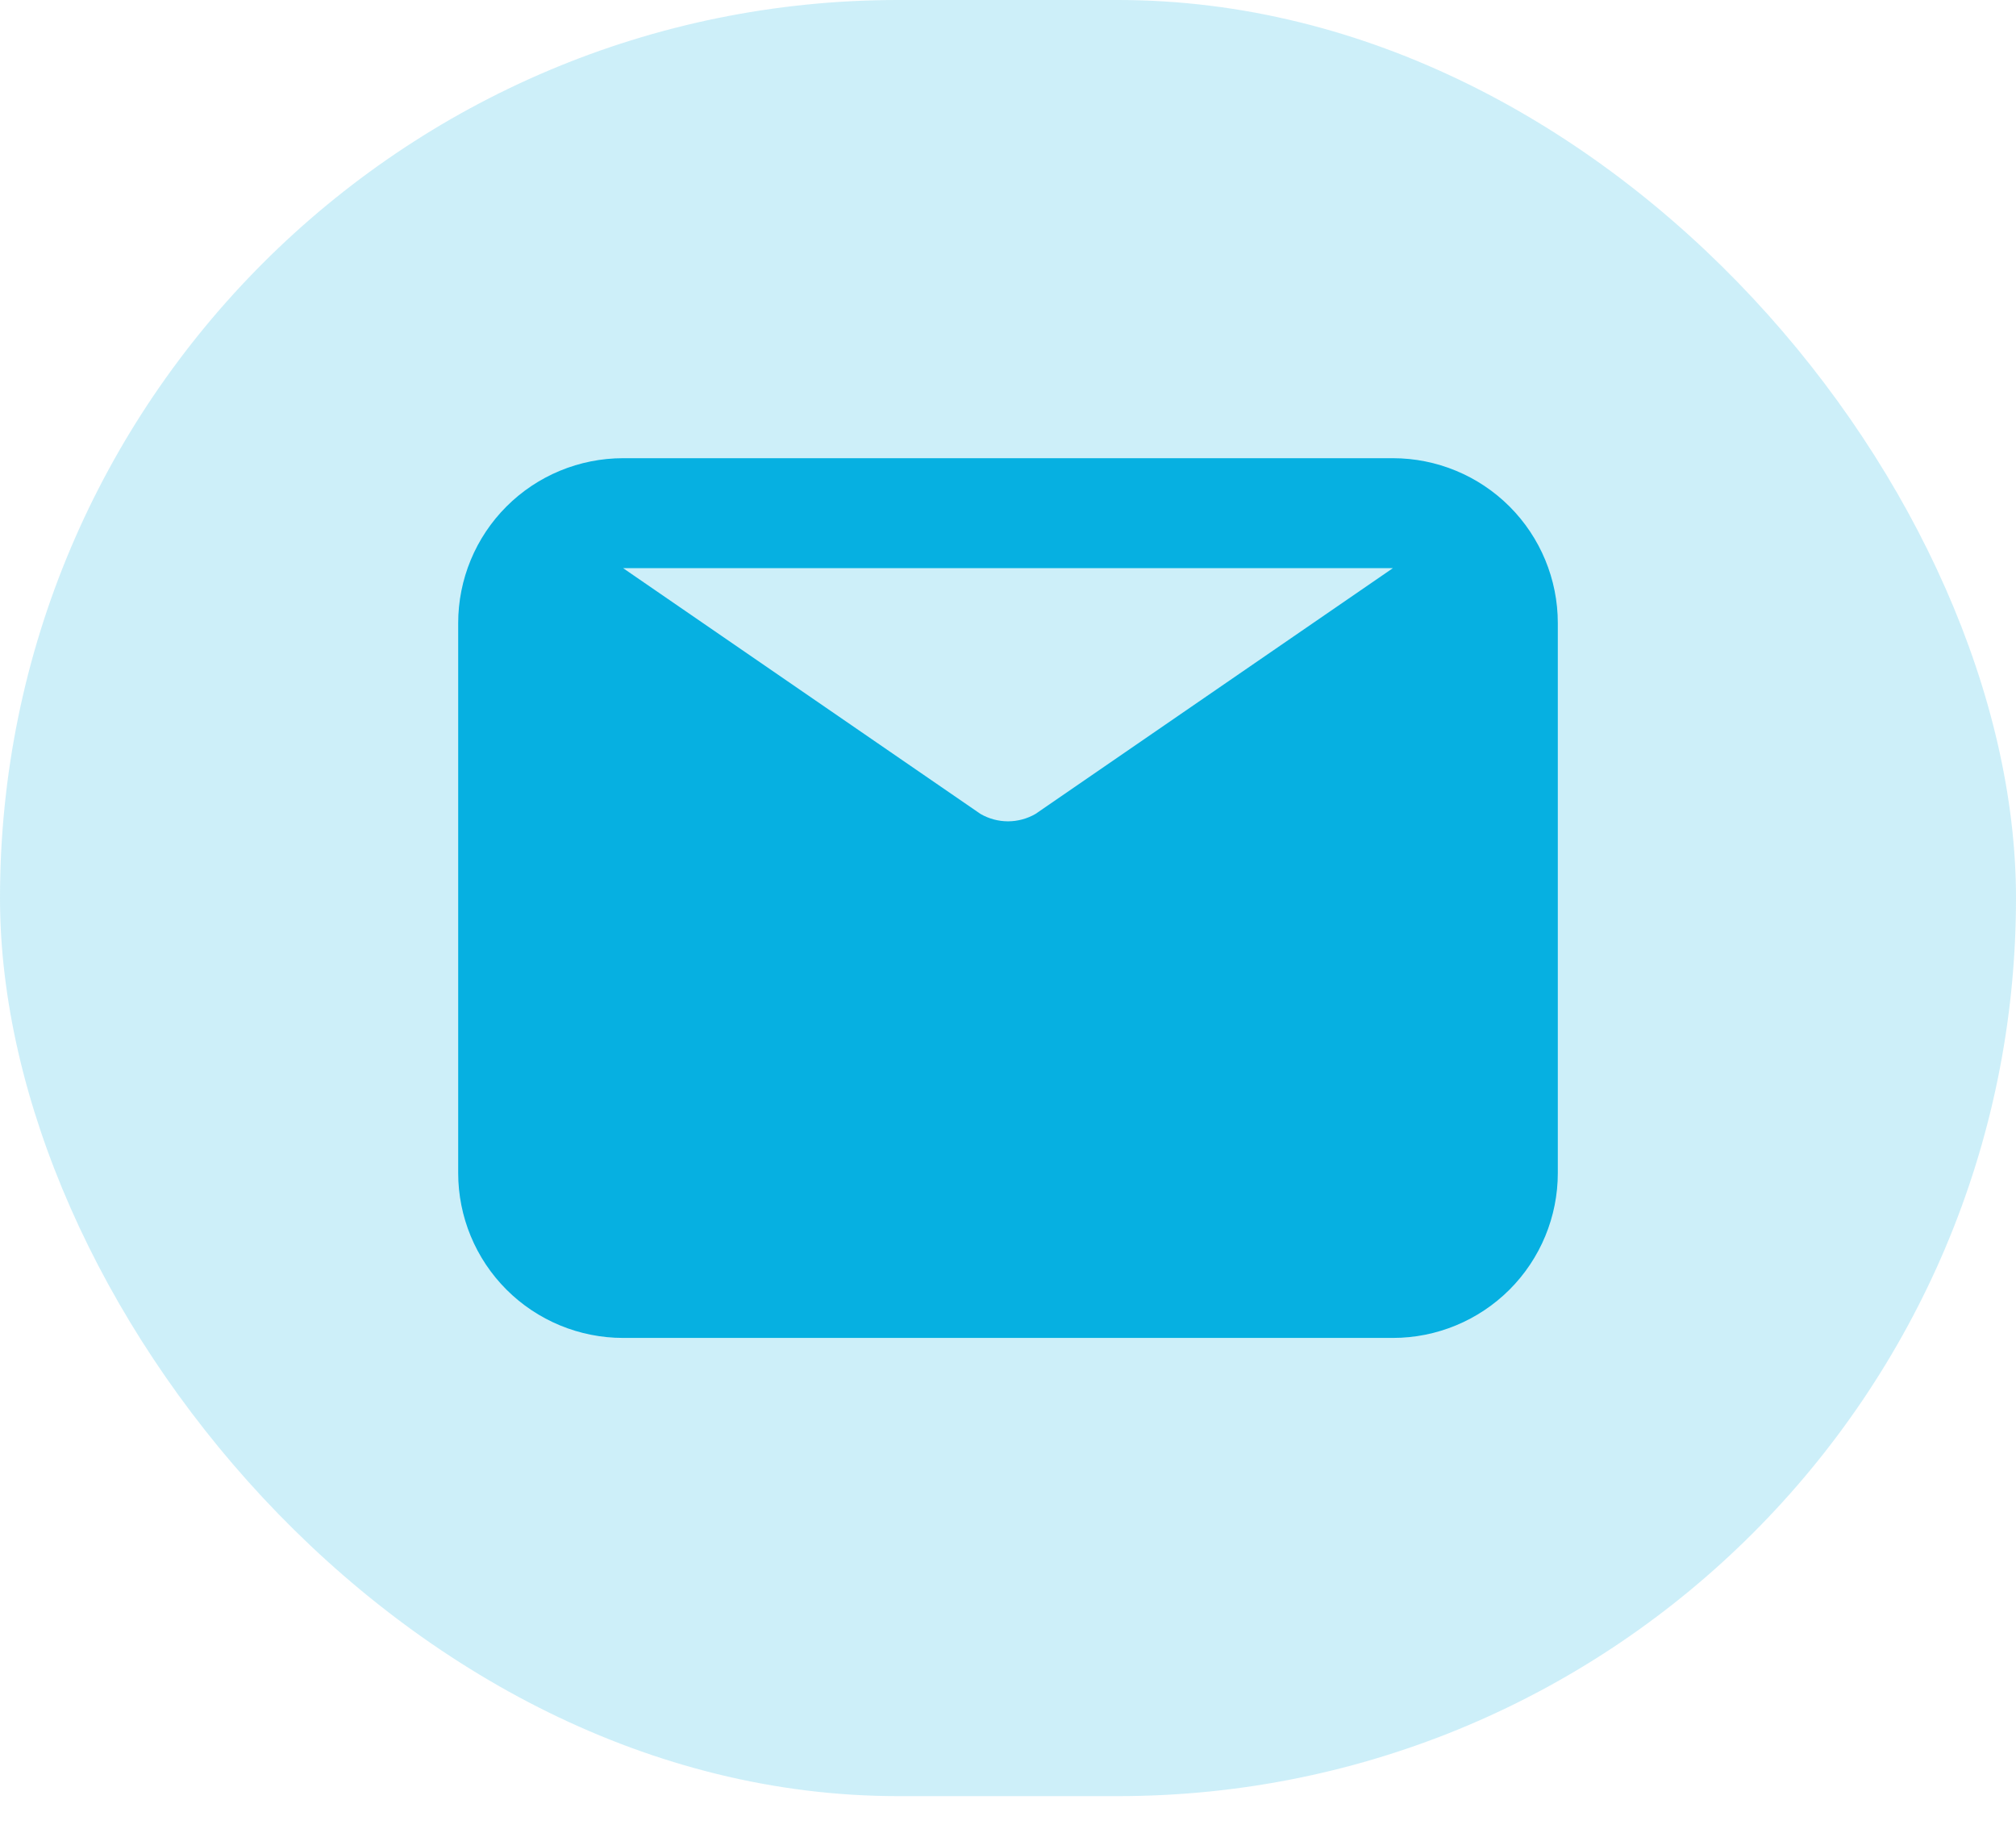
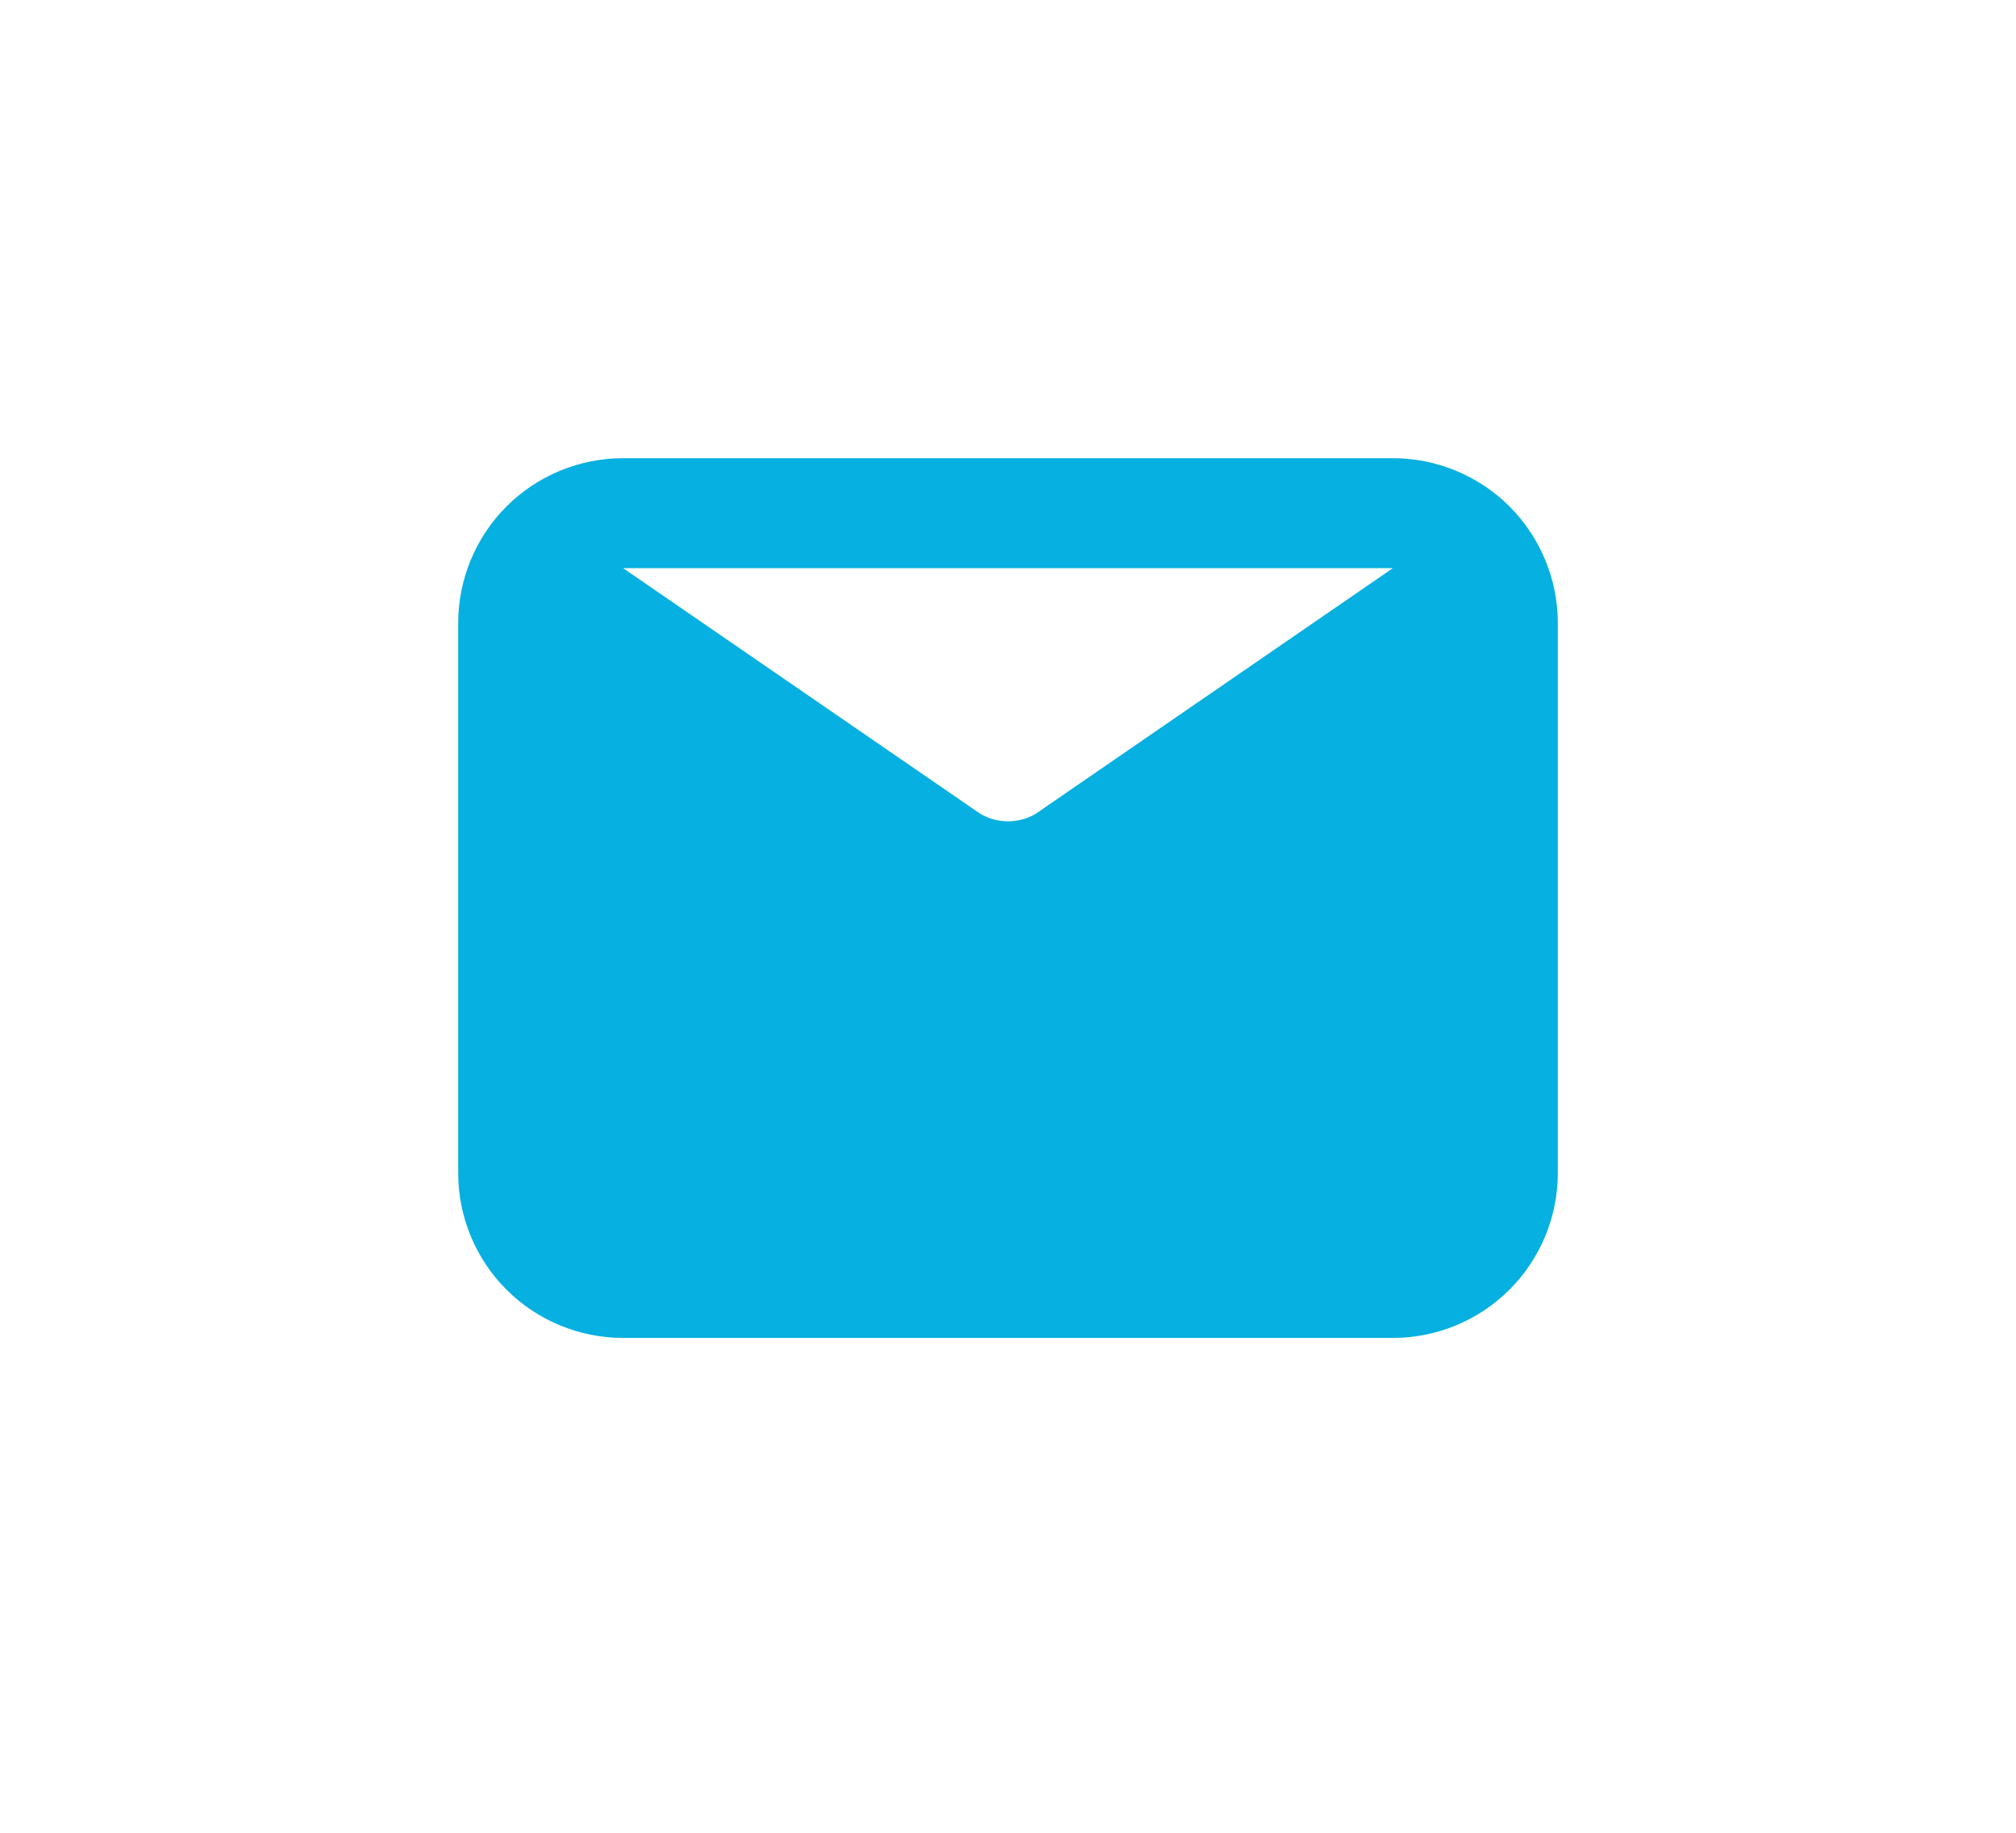
<svg xmlns="http://www.w3.org/2000/svg" width="44" height="40" viewBox="0 0 44 40" fill="none">
-   <rect width="44" height="39.2" rx="19.6" fill="#06B0E1" fill-opacity="0.2" />
  <path d="M30.4 10H13.6C12.645 10 11.729 10.379 11.054 11.054C10.379 11.729 10 12.645 10 13.6V25.6C10 26.555 10.379 27.471 11.054 28.146C11.729 28.821 12.645 29.2 13.6 29.2H30.4C31.355 29.2 32.27 28.821 32.946 28.146C33.621 27.471 34 26.555 34 25.6V13.6C34 12.645 33.621 11.729 32.946 11.054C32.27 10.379 31.355 10 30.4 10ZM30.4 12.4L22.6 17.764C22.418 17.869 22.211 17.925 22 17.925C21.789 17.925 21.582 17.869 21.4 17.764L13.6 12.4H30.4Z" fill="#06B0E1" />
</svg>